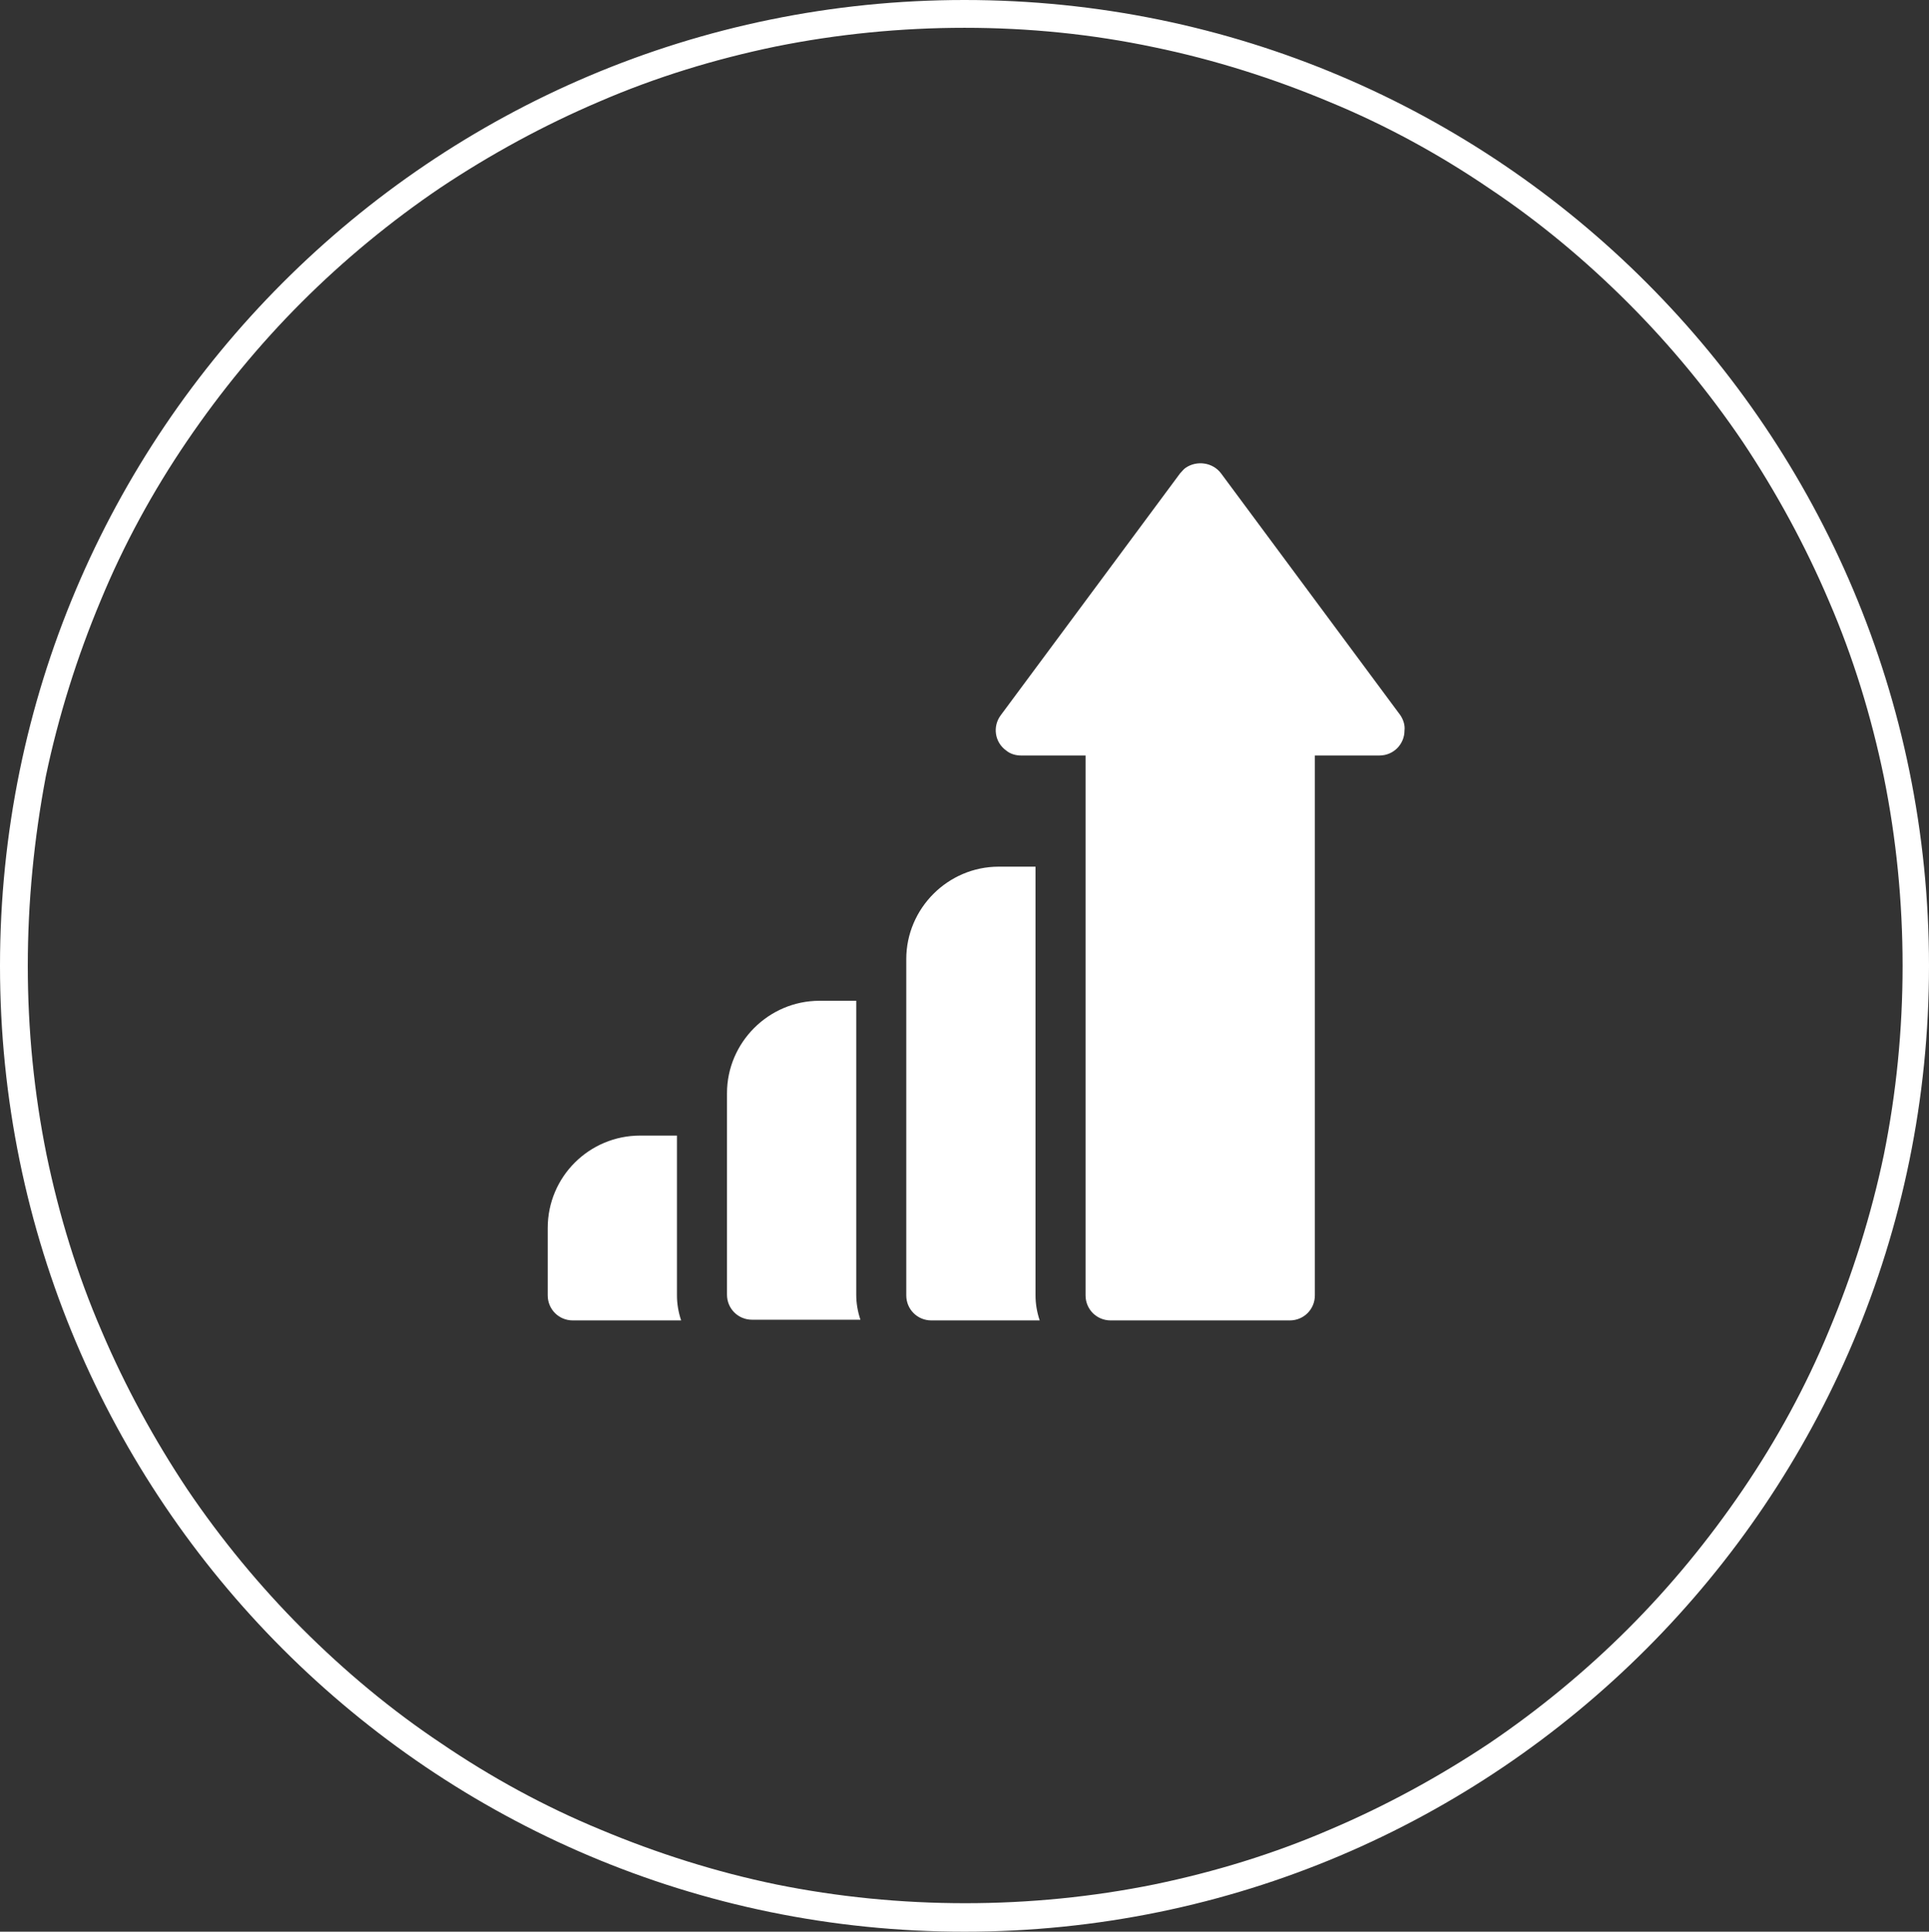
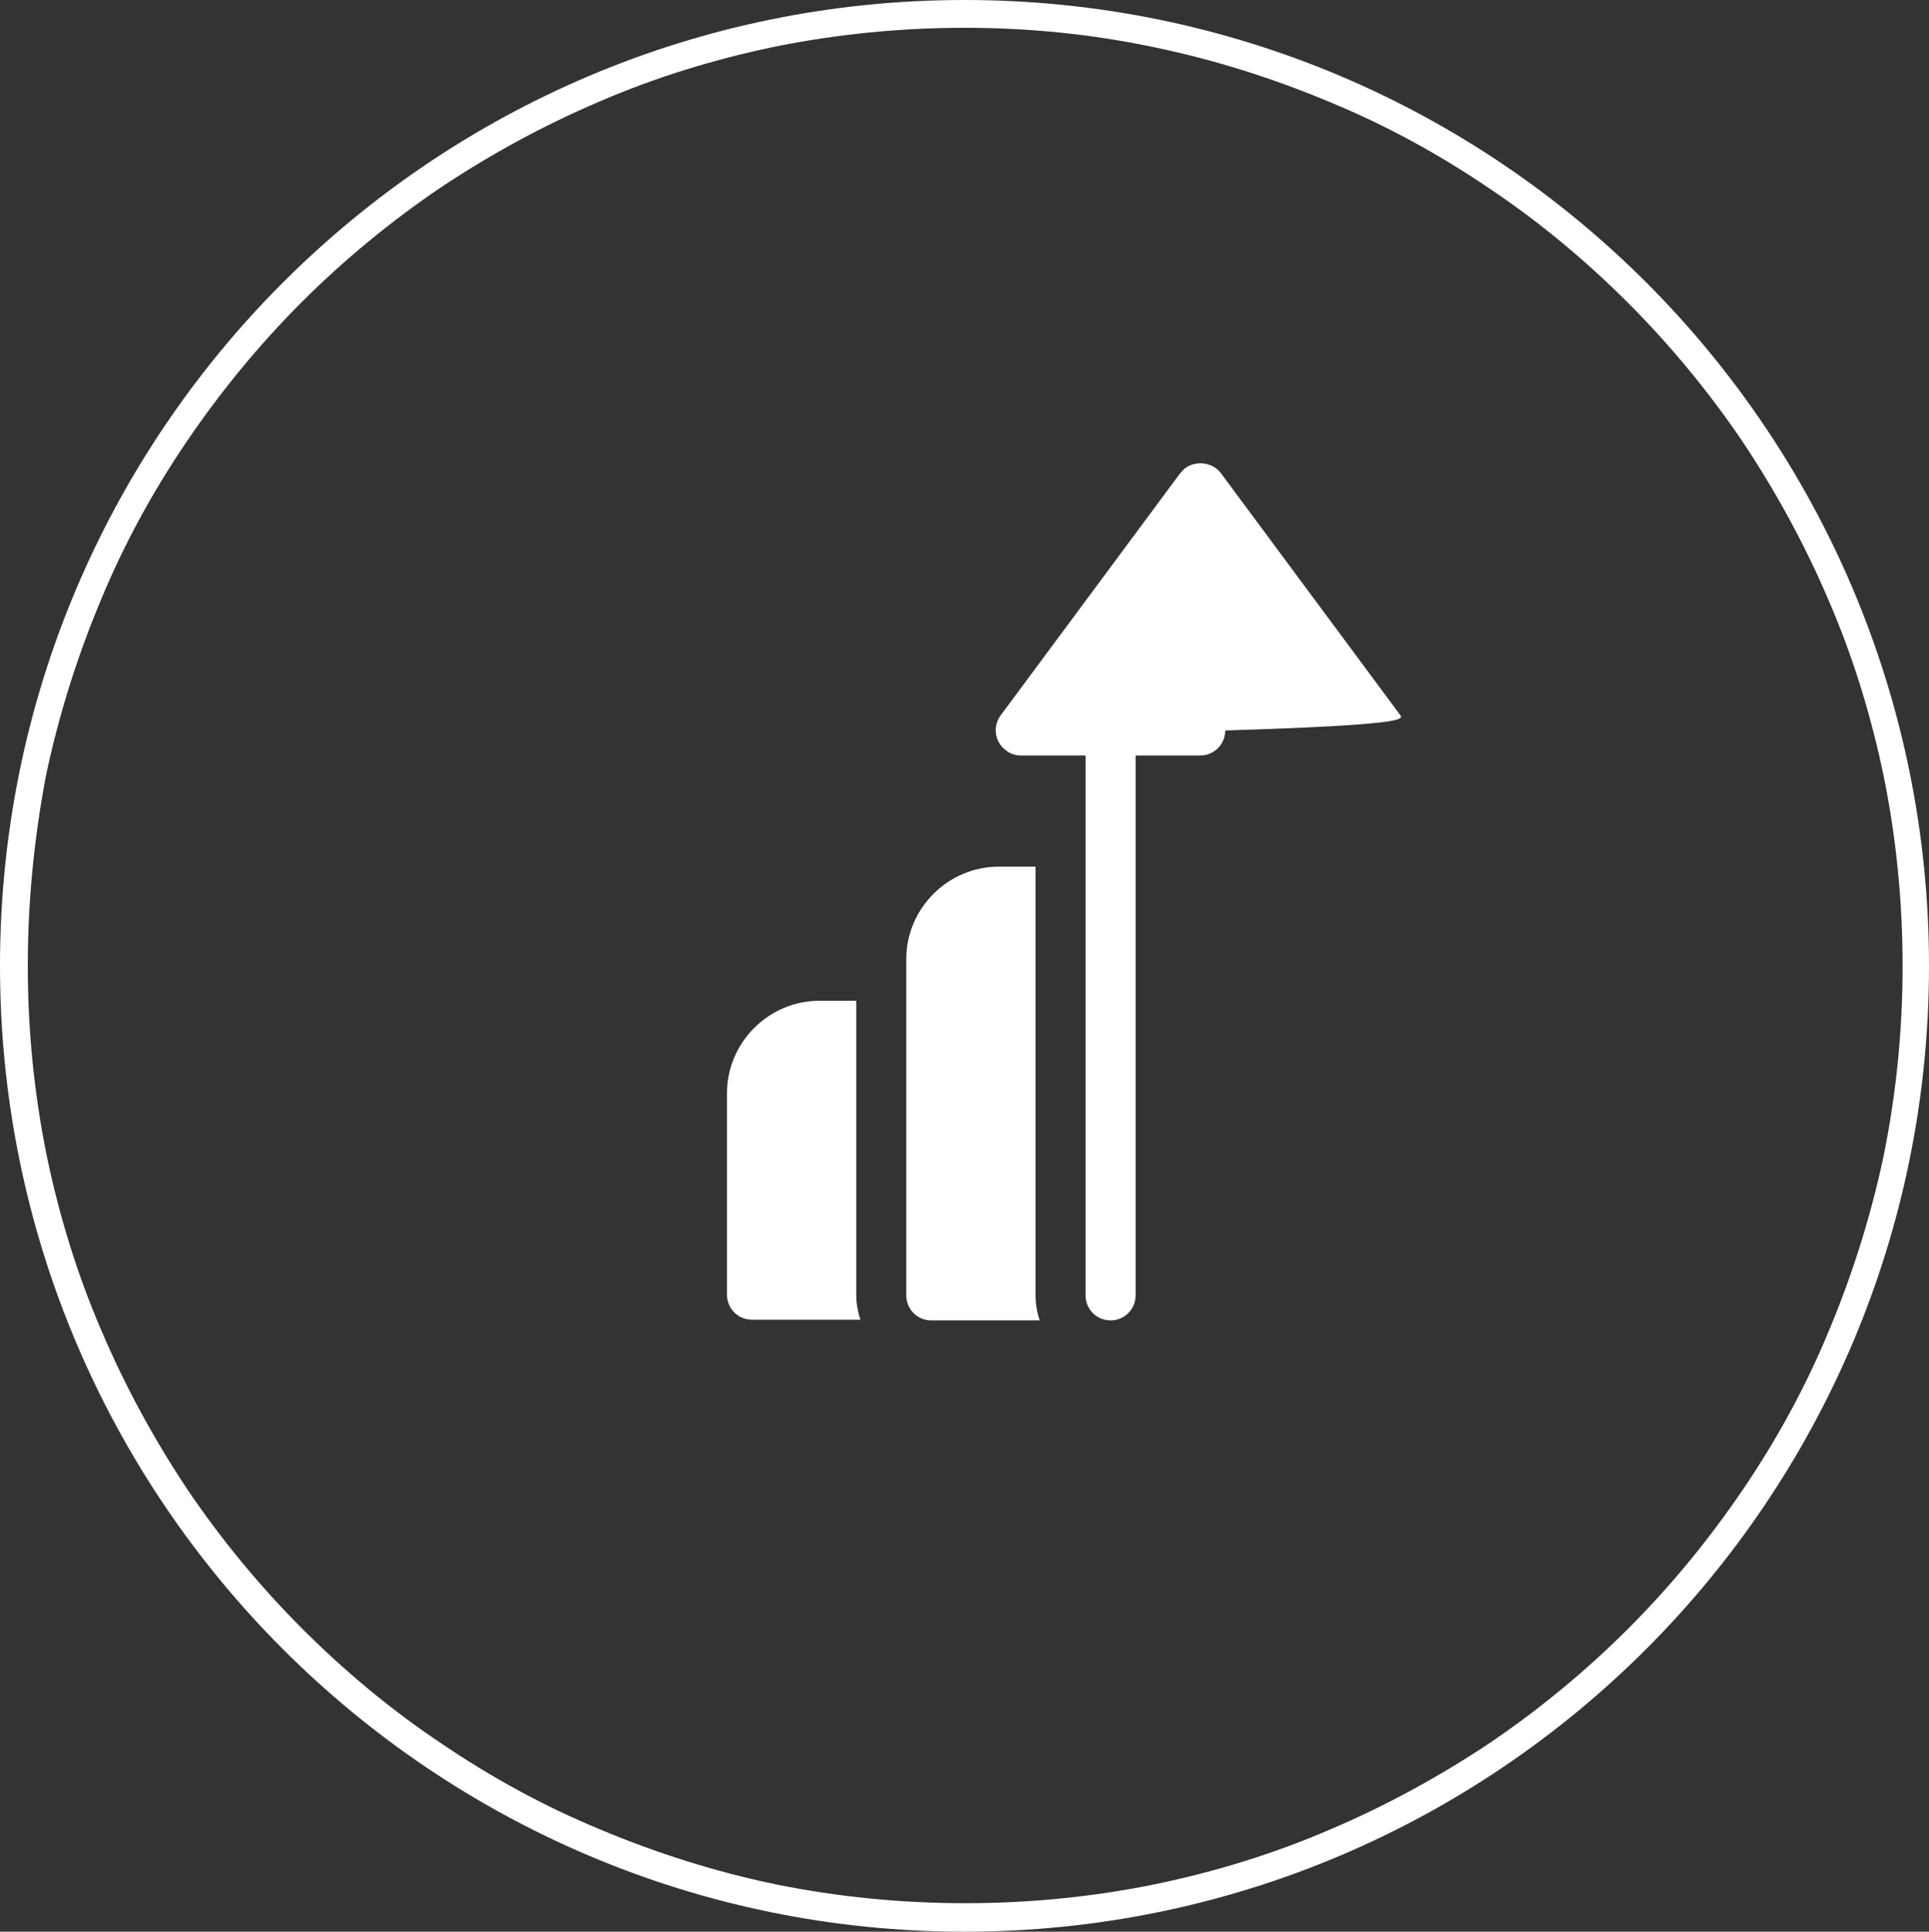
<svg xmlns="http://www.w3.org/2000/svg" version="1.1" id="레이어_1" x="0px" y="0px" viewBox="0 0 277.6 278" style="enable-background:new 0 0 277.6 278;" xml:space="preserve">
  <rect x="0" y="0" width="277.6" height="278" fill="#333333" stroke="none" />
  <style type="text/css">
	.st0{fill:none;}
	.st1{fill:#FFFFFF;}
</style>
  <g id="그룹_303" transform="translate(-1214.179 -2669.816)">
    <g id="그룹_302">
      <g id="패스_353" transform="translate(1214.179 2669.816)">
-         <path class="st0" d="M138.8,0c76.7,0,138.8,62.2,138.8,139s-62.2,139-138.8,139S0,215.8,0,139S62.2,0,138.8,0z" />
        <path class="st1" d="M138.8,4c-9.1,0-18.3,0.9-27.2,2.7c-8.7,1.8-17.2,4.4-25.3,7.9c-8,3.4-15.7,7.6-22.9,12.4     c-7.1,4.8-13.9,10.4-20,16.5c-6.1,6.1-11.6,12.8-16.5,20c-4.9,7.2-9.1,14.9-12.4,22.9c-3.4,8.1-6.1,16.7-7.9,25.3     C4.9,120.7,4,129.8,4,139s0.9,18.3,2.7,27.2c1.8,8.7,4.4,17.2,7.9,25.3c3.4,8,7.6,15.7,12.4,22.9c4.8,7.1,10.4,13.9,16.5,20     c6.1,6.1,12.8,11.7,20,16.5c7.2,4.9,14.9,9.1,22.9,12.4c8.1,3.4,16.6,6.1,25.3,7.9c8.9,1.8,18,2.7,27.2,2.7s18.3-0.9,27.2-2.7     c8.7-1.8,17.2-4.4,25.3-7.9c8-3.4,15.7-7.6,22.9-12.4c7.1-4.8,13.9-10.4,20-16.5c6.1-6.1,11.6-12.8,16.5-20     c4.9-7.2,9.1-14.9,12.4-22.9c3.4-8.1,6.1-16.7,7.9-25.3c1.8-8.9,2.7-18,2.7-27.2s-0.9-18.3-2.7-27.2c-1.8-8.7-4.4-17.2-7.9-25.3     c-3.4-8-7.6-15.7-12.4-22.9c-4.8-7.1-10.4-13.9-16.5-20c-6.1-6.1-12.8-11.7-20-16.5c-7.2-4.9-14.9-9.1-22.9-12.4     c-8.1-3.4-16.6-6.1-25.3-7.9C157.1,4.9,148,4,138.8,4 M138.8,0c76.7,0,138.8,62.2,138.8,139s-62.2,139-138.8,139S0,215.8,0,139     S62.2,0,138.8,0z" />
      </g>
      <g id="icon_img_2" transform="translate(1295 2736.443)">
-         <path id="패스_157" class="st1" d="M16.6,96.8h-5.3C4,96.8-2,102.7-2,110.1v9.7c0,2,1.6,3.6,3.6,3.6c0,0,0,0,0,0h15.6     c-0.4-1.2-0.6-2.4-0.6-3.6L16.6,96.8z" />
        <path id="패스_158" class="st1" d="M42.4,77.4h-5.3c-7.3,0-13.3,6-13.3,13.3v29c0,2,1.6,3.6,3.6,3.6c0,0,0,0,0,0H43     c-0.4-1.2-0.6-2.4-0.6-3.6L42.4,77.4z" />
-         <path id="패스_159" class="st1" d="M120.7,36.3L94.9,1.5c-1.2-1.6-3.5-1.9-5.1-0.8c-0.3,0.2-0.5,0.5-0.8,0.8L63.2,36.3     c-1.2,1.6-0.9,3.9,0.8,5.1c0.6,0.5,1.4,0.7,2.1,0.7h9.3v77.7c0,2,1.6,3.6,3.6,3.6l0,0h25.8c2,0,3.6-1.6,3.6-3.6c0,0,0,0,0,0V42.1     h9.3c2,0,3.6-1.6,3.6-3.6C121.4,37.7,121.1,36.9,120.7,36.3L120.7,36.3z" />
+         <path id="패스_159" class="st1" d="M120.7,36.3L94.9,1.5c-1.2-1.6-3.5-1.9-5.1-0.8c-0.3,0.2-0.5,0.5-0.8,0.8L63.2,36.3     c-1.2,1.6-0.9,3.9,0.8,5.1c0.6,0.5,1.4,0.7,2.1,0.7h9.3v77.7c0,2,1.6,3.6,3.6,3.6l0,0c2,0,3.6-1.6,3.6-3.6c0,0,0,0,0,0V42.1     h9.3c2,0,3.6-1.6,3.6-3.6C121.4,37.7,121.1,36.9,120.7,36.3L120.7,36.3z" />
        <path id="패스_160" class="st1" d="M68.2,58.1h-5.3c-7.3,0-13.3,6-13.3,13.3v48.4c0,2,1.6,3.6,3.6,3.6h15.6     c-0.4-1.2-0.6-2.4-0.6-3.6V58.1z" />
      </g>
    </g>
  </g>
</svg>